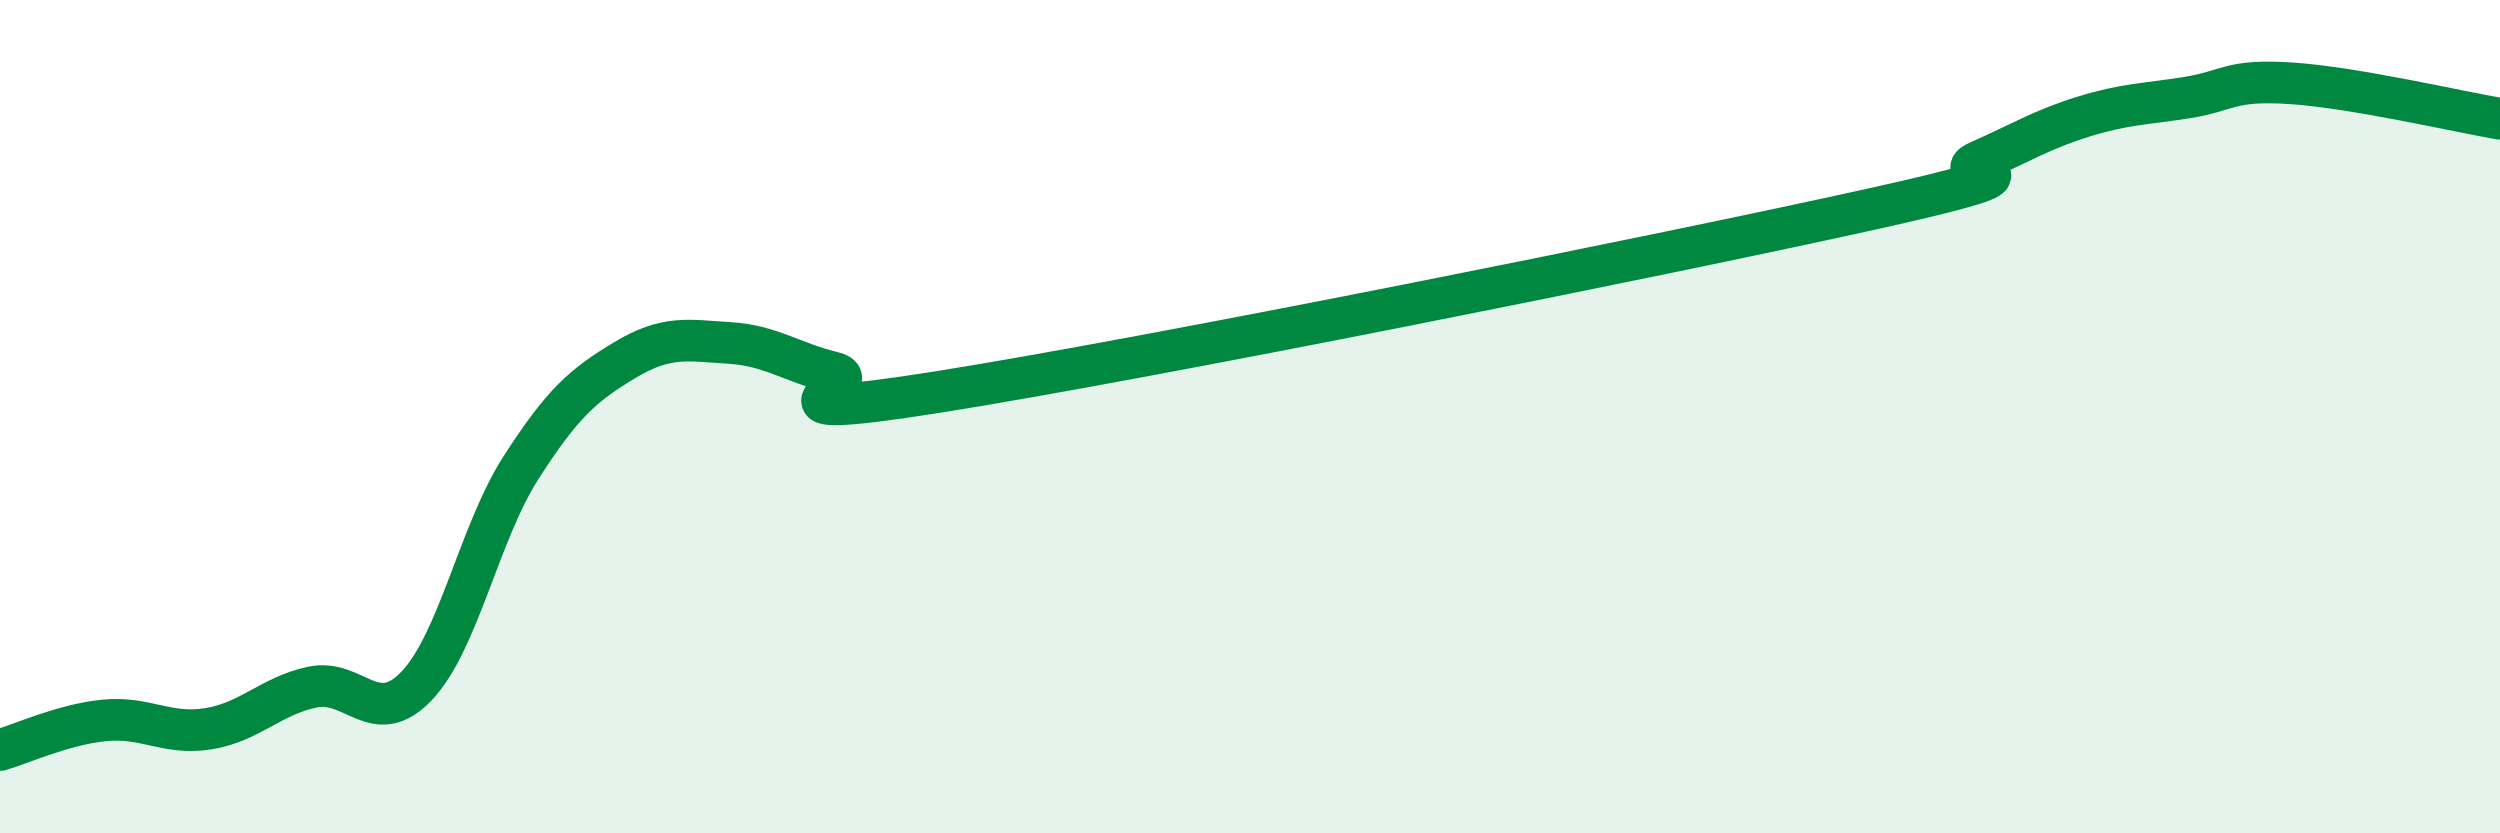
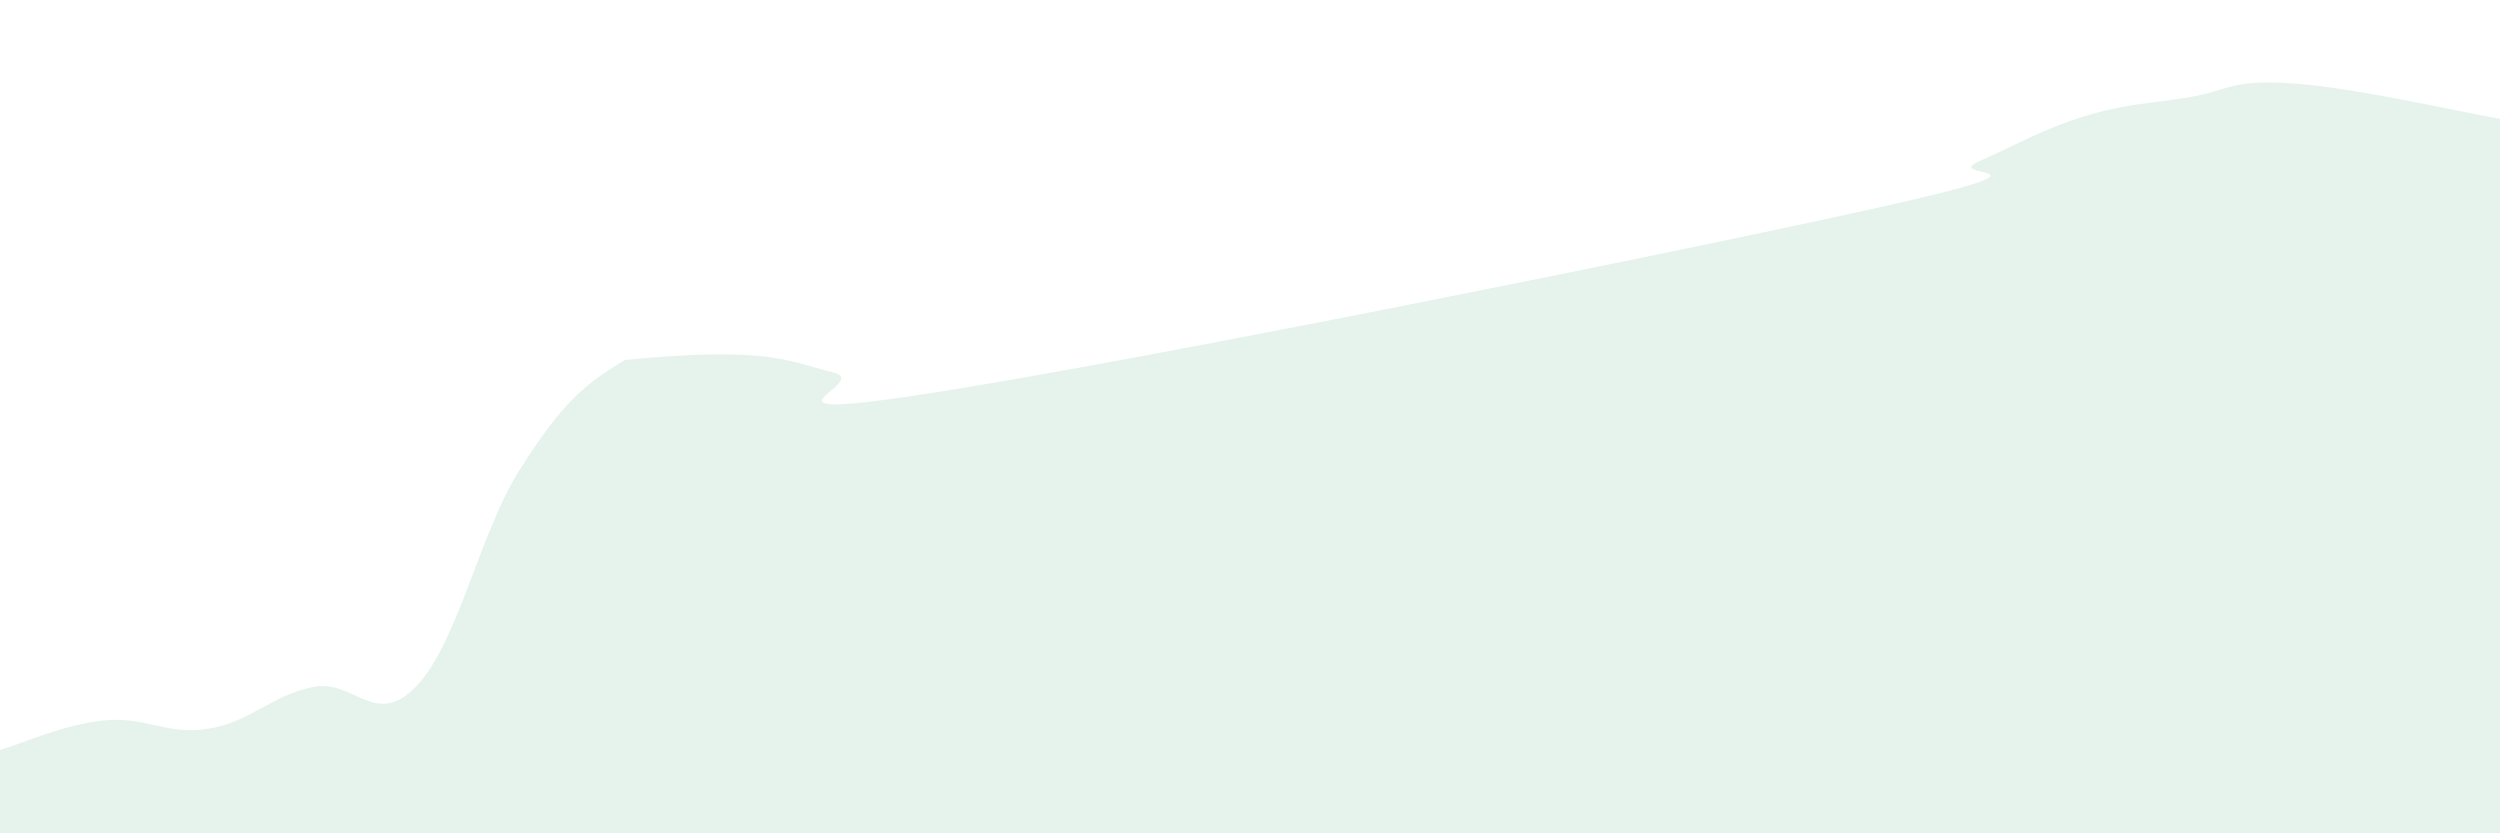
<svg xmlns="http://www.w3.org/2000/svg" width="60" height="20" viewBox="0 0 60 20">
-   <path d="M 0,18 C 0.5,17.86 1.5,17.39 2.5,17.29 C 3.5,17.19 4,17.65 5,17.49 C 6,17.33 6.5,16.7 7.5,16.49 C 8.5,16.28 9,17.51 10,16.46 C 11,15.41 11.5,12.79 12.5,11.23 C 13.5,9.67 14,9.24 15,8.64 C 16,8.04 16.5,8.17 17.5,8.23 C 18.5,8.29 19,8.7 20,8.94 C 21,9.18 17.5,10.2 22.5,9.41 C 27.5,8.62 40,6.11 45,5 C 50,3.89 46.5,4.31 47.5,3.87 C 48.5,3.43 49,3.11 50,2.8 C 51,2.49 51.5,2.5 52.5,2.34 C 53.5,2.18 53.5,1.9 55,2 C 56.5,2.1 59,2.68 60,2.85L60 20L0 20Z" fill="#008740" opacity="0.1" stroke-linecap="round" stroke-linejoin="round" />
-   <path d="M 0,18 C 0.5,17.86 1.5,17.39 2.5,17.29 C 3.5,17.19 4,17.65 5,17.49 C 6,17.33 6.5,16.7 7.5,16.49 C 8.5,16.28 9,17.51 10,16.46 C 11,15.41 11.5,12.79 12.5,11.23 C 13.5,9.67 14,9.24 15,8.64 C 16,8.04 16.5,8.17 17.5,8.23 C 18.5,8.29 19,8.7 20,8.94 C 21,9.18 17.5,10.2 22.5,9.41 C 27.5,8.62 40,6.11 45,5 C 50,3.89 46.5,4.31 47.5,3.87 C 48.5,3.43 49,3.11 50,2.8 C 51,2.49 51.5,2.5 52.5,2.34 C 53.5,2.18 53.5,1.9 55,2 C 56.5,2.1 59,2.68 60,2.85" stroke="#008740" stroke-width="1" fill="none" stroke-linecap="round" stroke-linejoin="round" />
+   <path d="M 0,18 C 0.5,17.86 1.5,17.39 2.5,17.29 C 3.5,17.19 4,17.65 5,17.49 C 6,17.33 6.5,16.7 7.5,16.49 C 8.5,16.28 9,17.51 10,16.46 C 11,15.41 11.5,12.79 12.5,11.23 C 13.5,9.67 14,9.24 15,8.64 C 18.5,8.29 19,8.7 20,8.94 C 21,9.18 17.5,10.2 22.5,9.41 C 27.5,8.62 40,6.11 45,5 C 50,3.89 46.5,4.31 47.5,3.87 C 48.5,3.43 49,3.11 50,2.8 C 51,2.49 51.5,2.5 52.5,2.34 C 53.5,2.18 53.5,1.9 55,2 C 56.5,2.1 59,2.68 60,2.85L60 20L0 20Z" fill="#008740" opacity="0.1" stroke-linecap="round" stroke-linejoin="round" />
</svg>